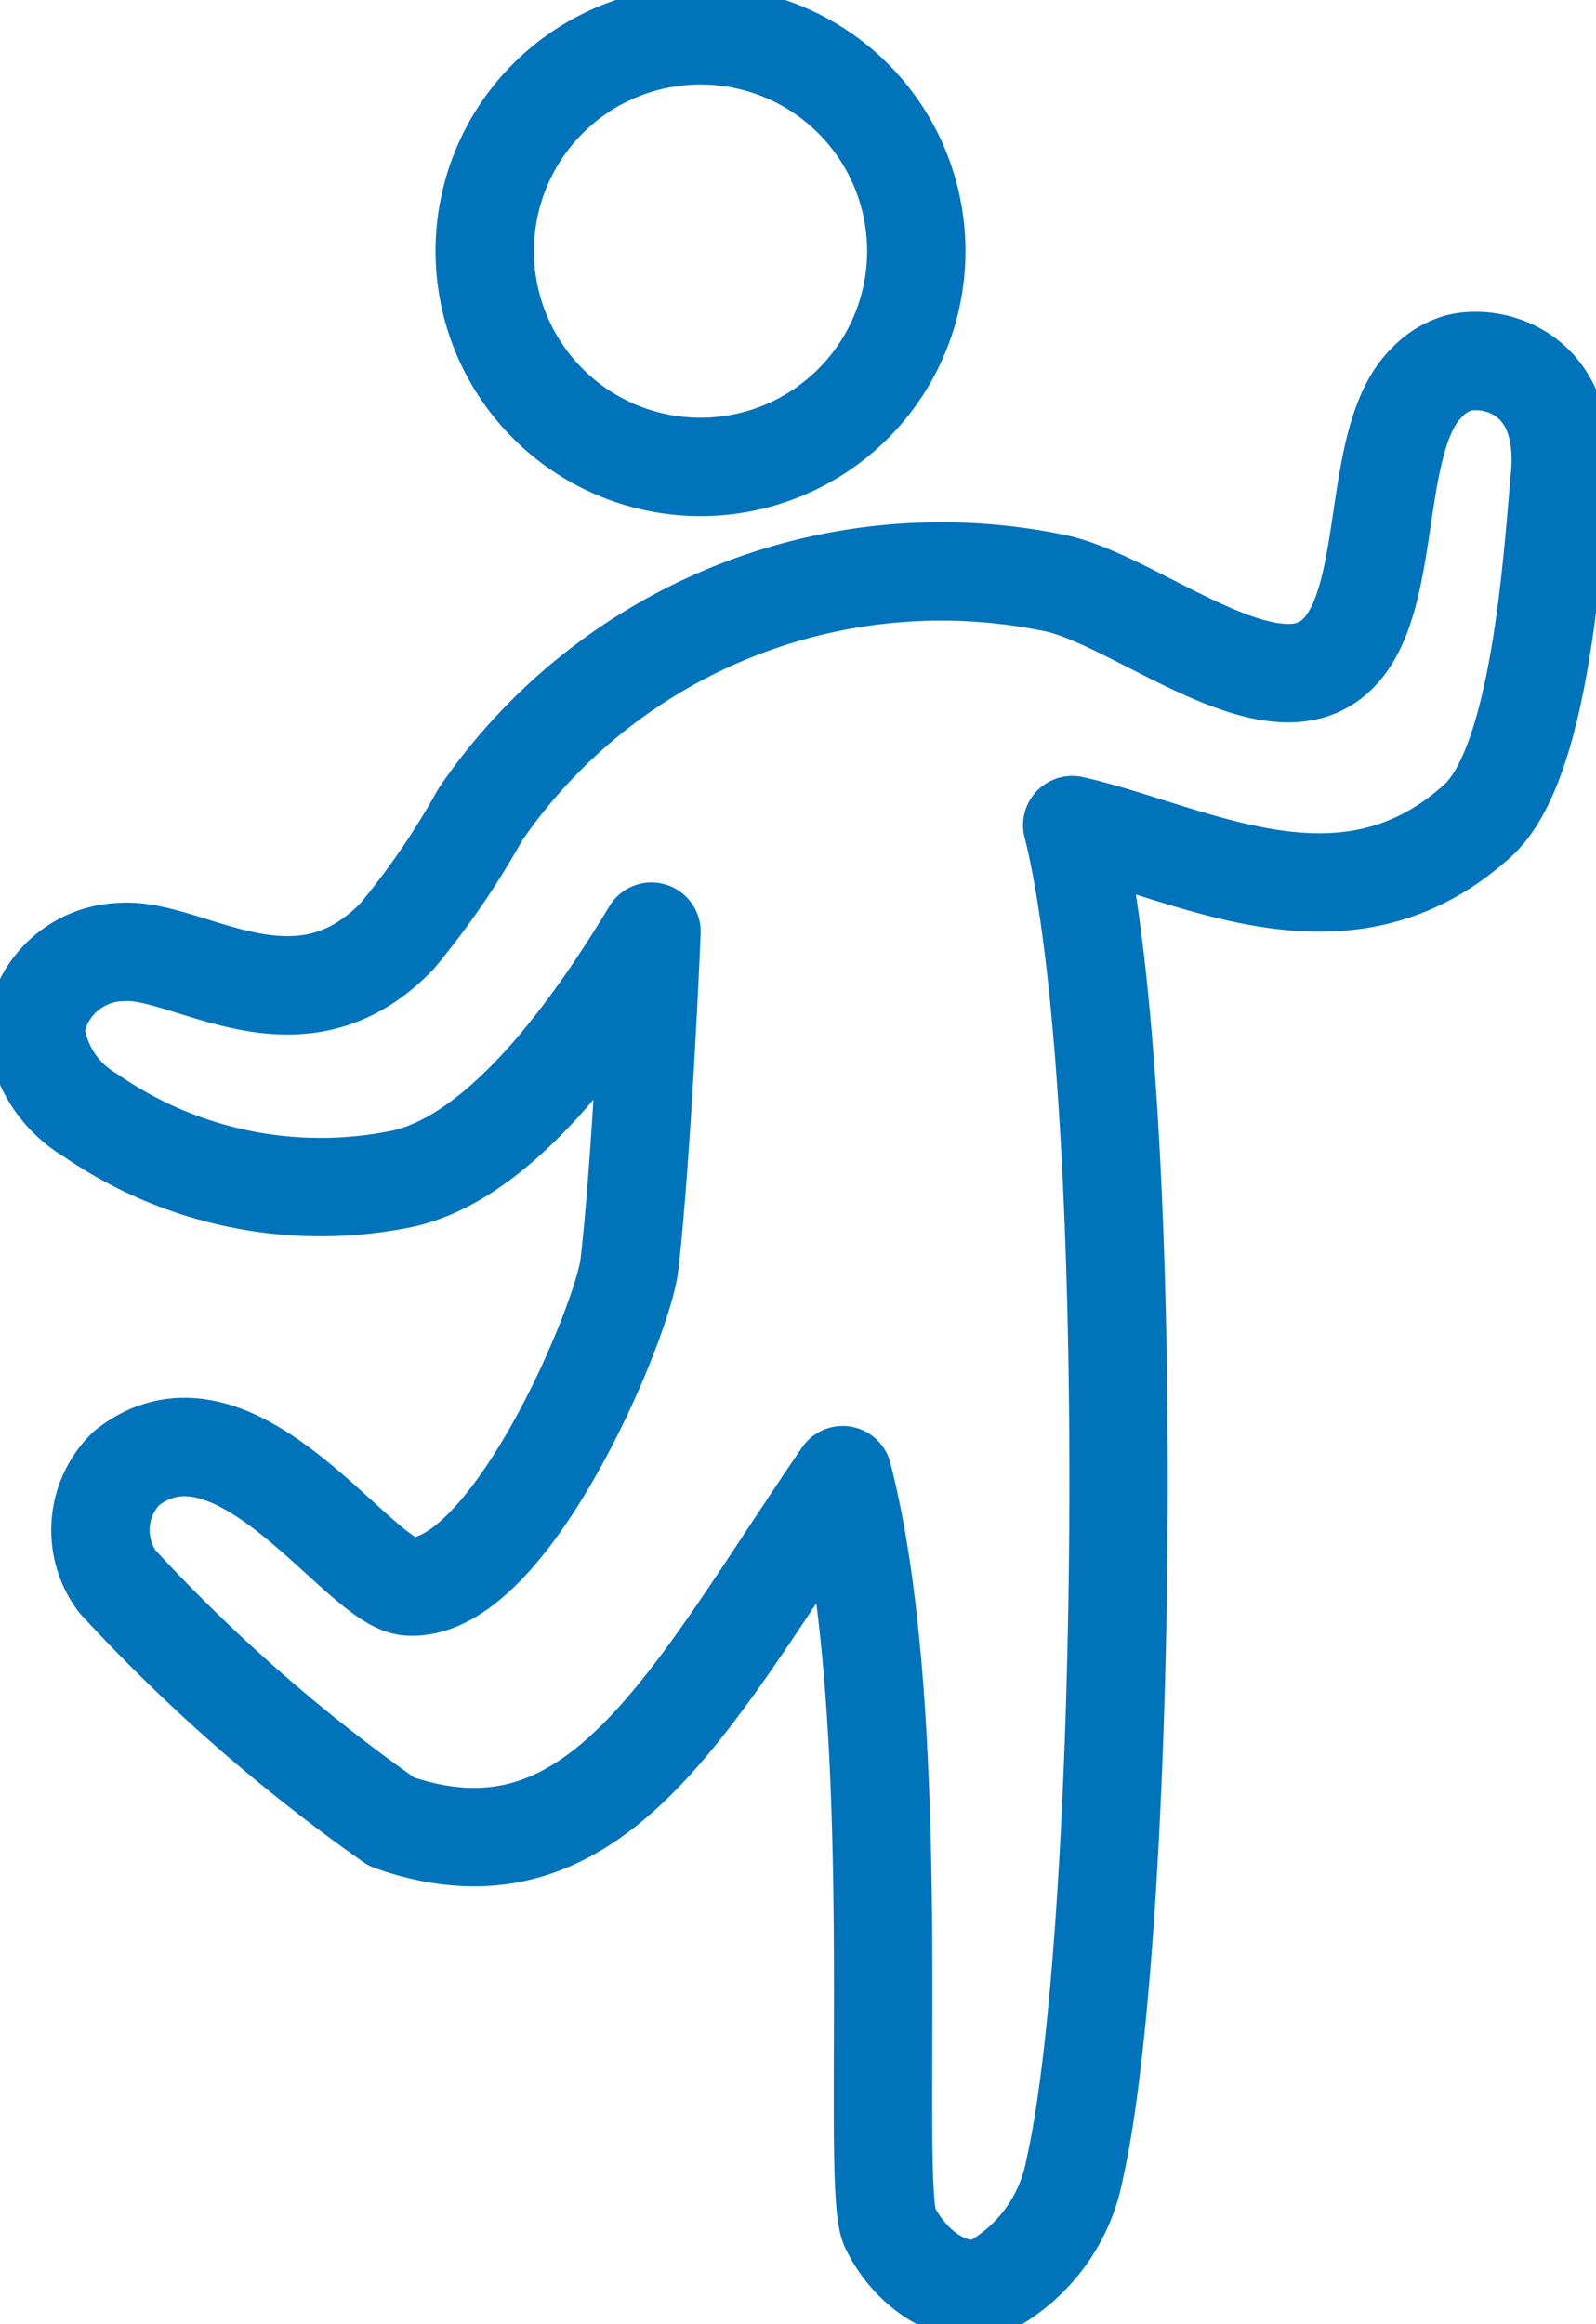
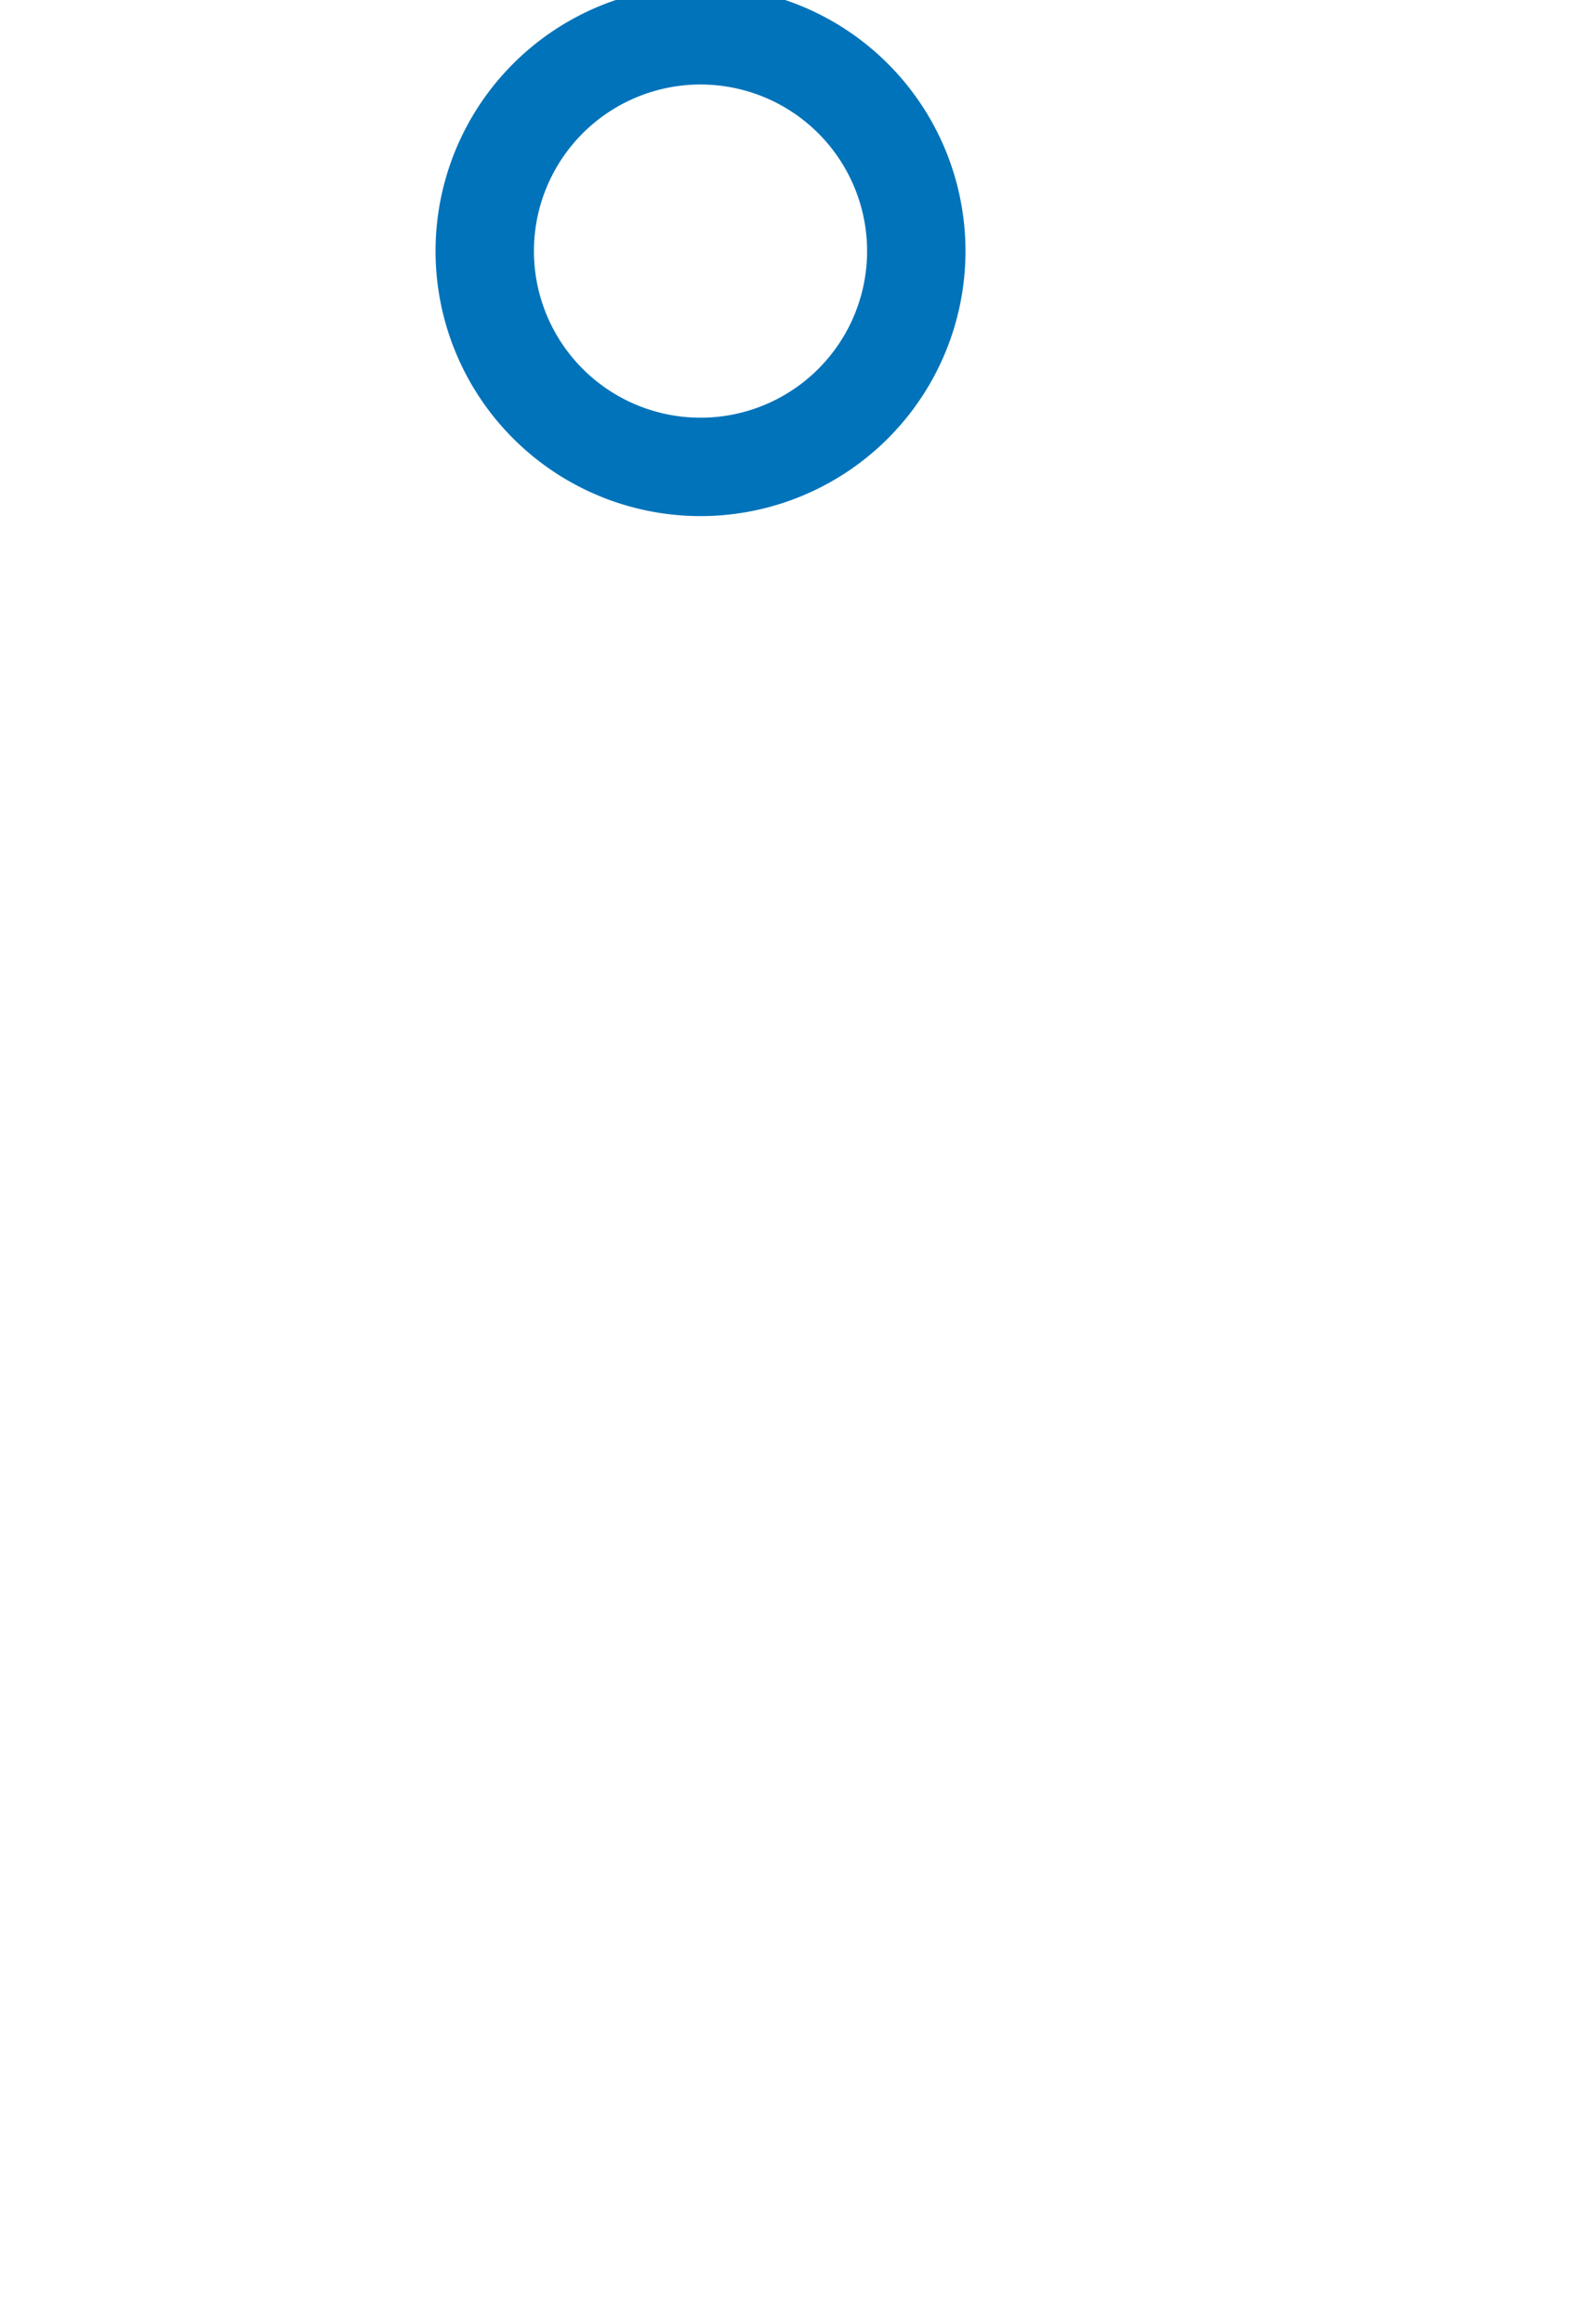
<svg xmlns="http://www.w3.org/2000/svg" width="28.388" height="41.334" viewBox="0 0 28.388 41.334">
  <defs>
    <clipPath id="clip-path">
      <rect id="Rectangle_126" data-name="Rectangle 126" width="28.388" height="41.334" fill="none" />
    </clipPath>
  </defs>
  <g id="Group_247" data-name="Group 247" transform="translate(0 0)">
    <g id="Group_246" data-name="Group 246" transform="translate(0 0)" clip-path="url(#clip-path)">
-       <path id="Path_3373" data-name="Path 3373" d="M15.238,28.785c1.15,4.437.48,12.625.837,13.373.329.688,1.09,1.3,1.805,1.035a2.986,2.986,0,0,0,1.485-2.069c.953-4.189,1.14-19.236-.044-23.9,2.139.482,4.829,2.074,7.208-.077,1.117-1.009,1.332-4.63,1.467-6.128C28.157,9.239,26.89,8.846,26.207,9a1.26,1.26,0,0,0-.577.351c-1.085,1.058-.515,4.2-1.8,4.995-1.2.744-3.4-1.1-4.774-1.417A9.935,9.935,0,0,0,8.791,17.037,14.072,14.072,0,0,1,7.31,19.2c-1.779,1.84-3.721.187-4.9.281A1.592,1.592,0,0,0,.875,20.849a2.02,2.02,0,0,0,.986,1.537,7.2,7.2,0,0,0,5.463,1.144c1.857-.341,3.553-2.822,4.513-4.411-.062,1.5-.219,4.437-.393,5.926-.12,1.022-2.147,5.849-3.932,5.718-.9-.066-3.087-3.621-5.015-2.1a1.54,1.54,0,0,0-.165,2.008,30.269,30.269,0,0,0,4.882,4.279C10.881,36.242,12.536,32.728,15.238,28.785Z" transform="translate(-0.249 -2.549)" fill="none" stroke="#0073ba" stroke-linecap="round" stroke-linejoin="round" stroke-width="1.75" />
      <path id="Path_3374" data-name="Path 3374" d="M12.046,4.713a3.838,3.838,0,1,1,3.839,3.839A3.839,3.839,0,0,1,12.046,4.713Z" transform="translate(-3.424 -0.248)" fill="none" stroke="#0073ba" stroke-linecap="round" stroke-linejoin="round" stroke-width="1.75" />
    </g>
  </g>
</svg>